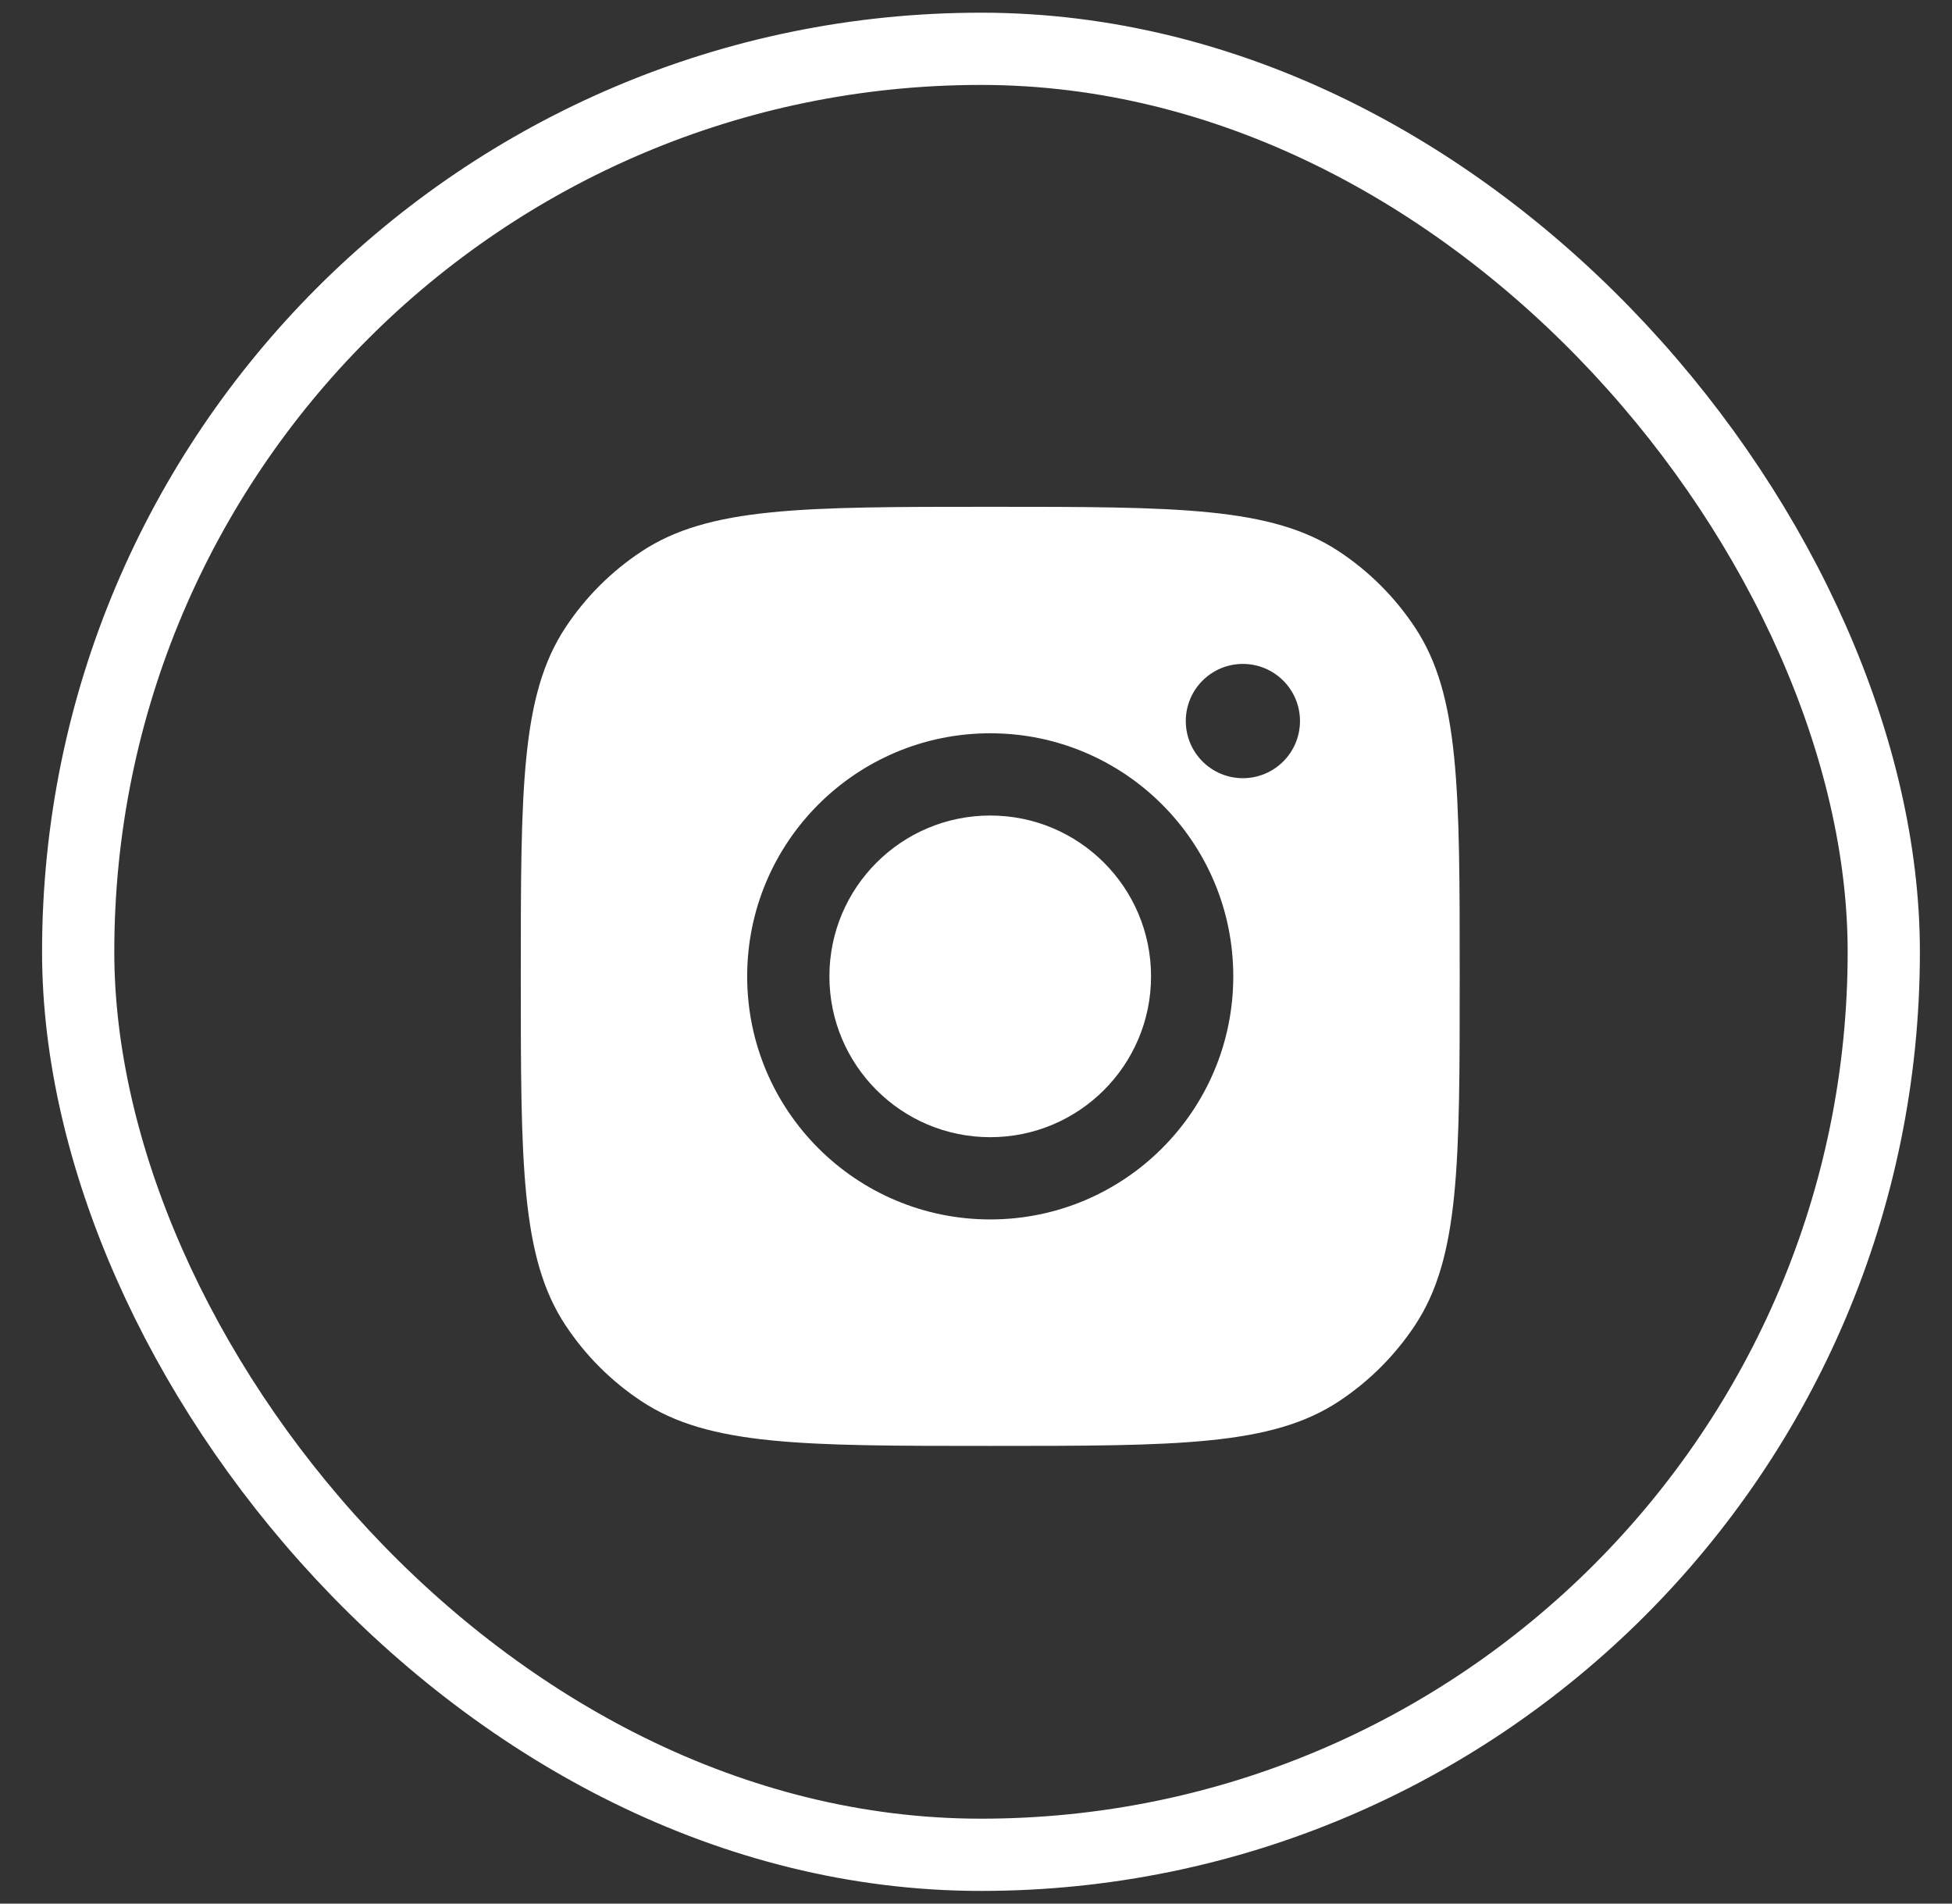
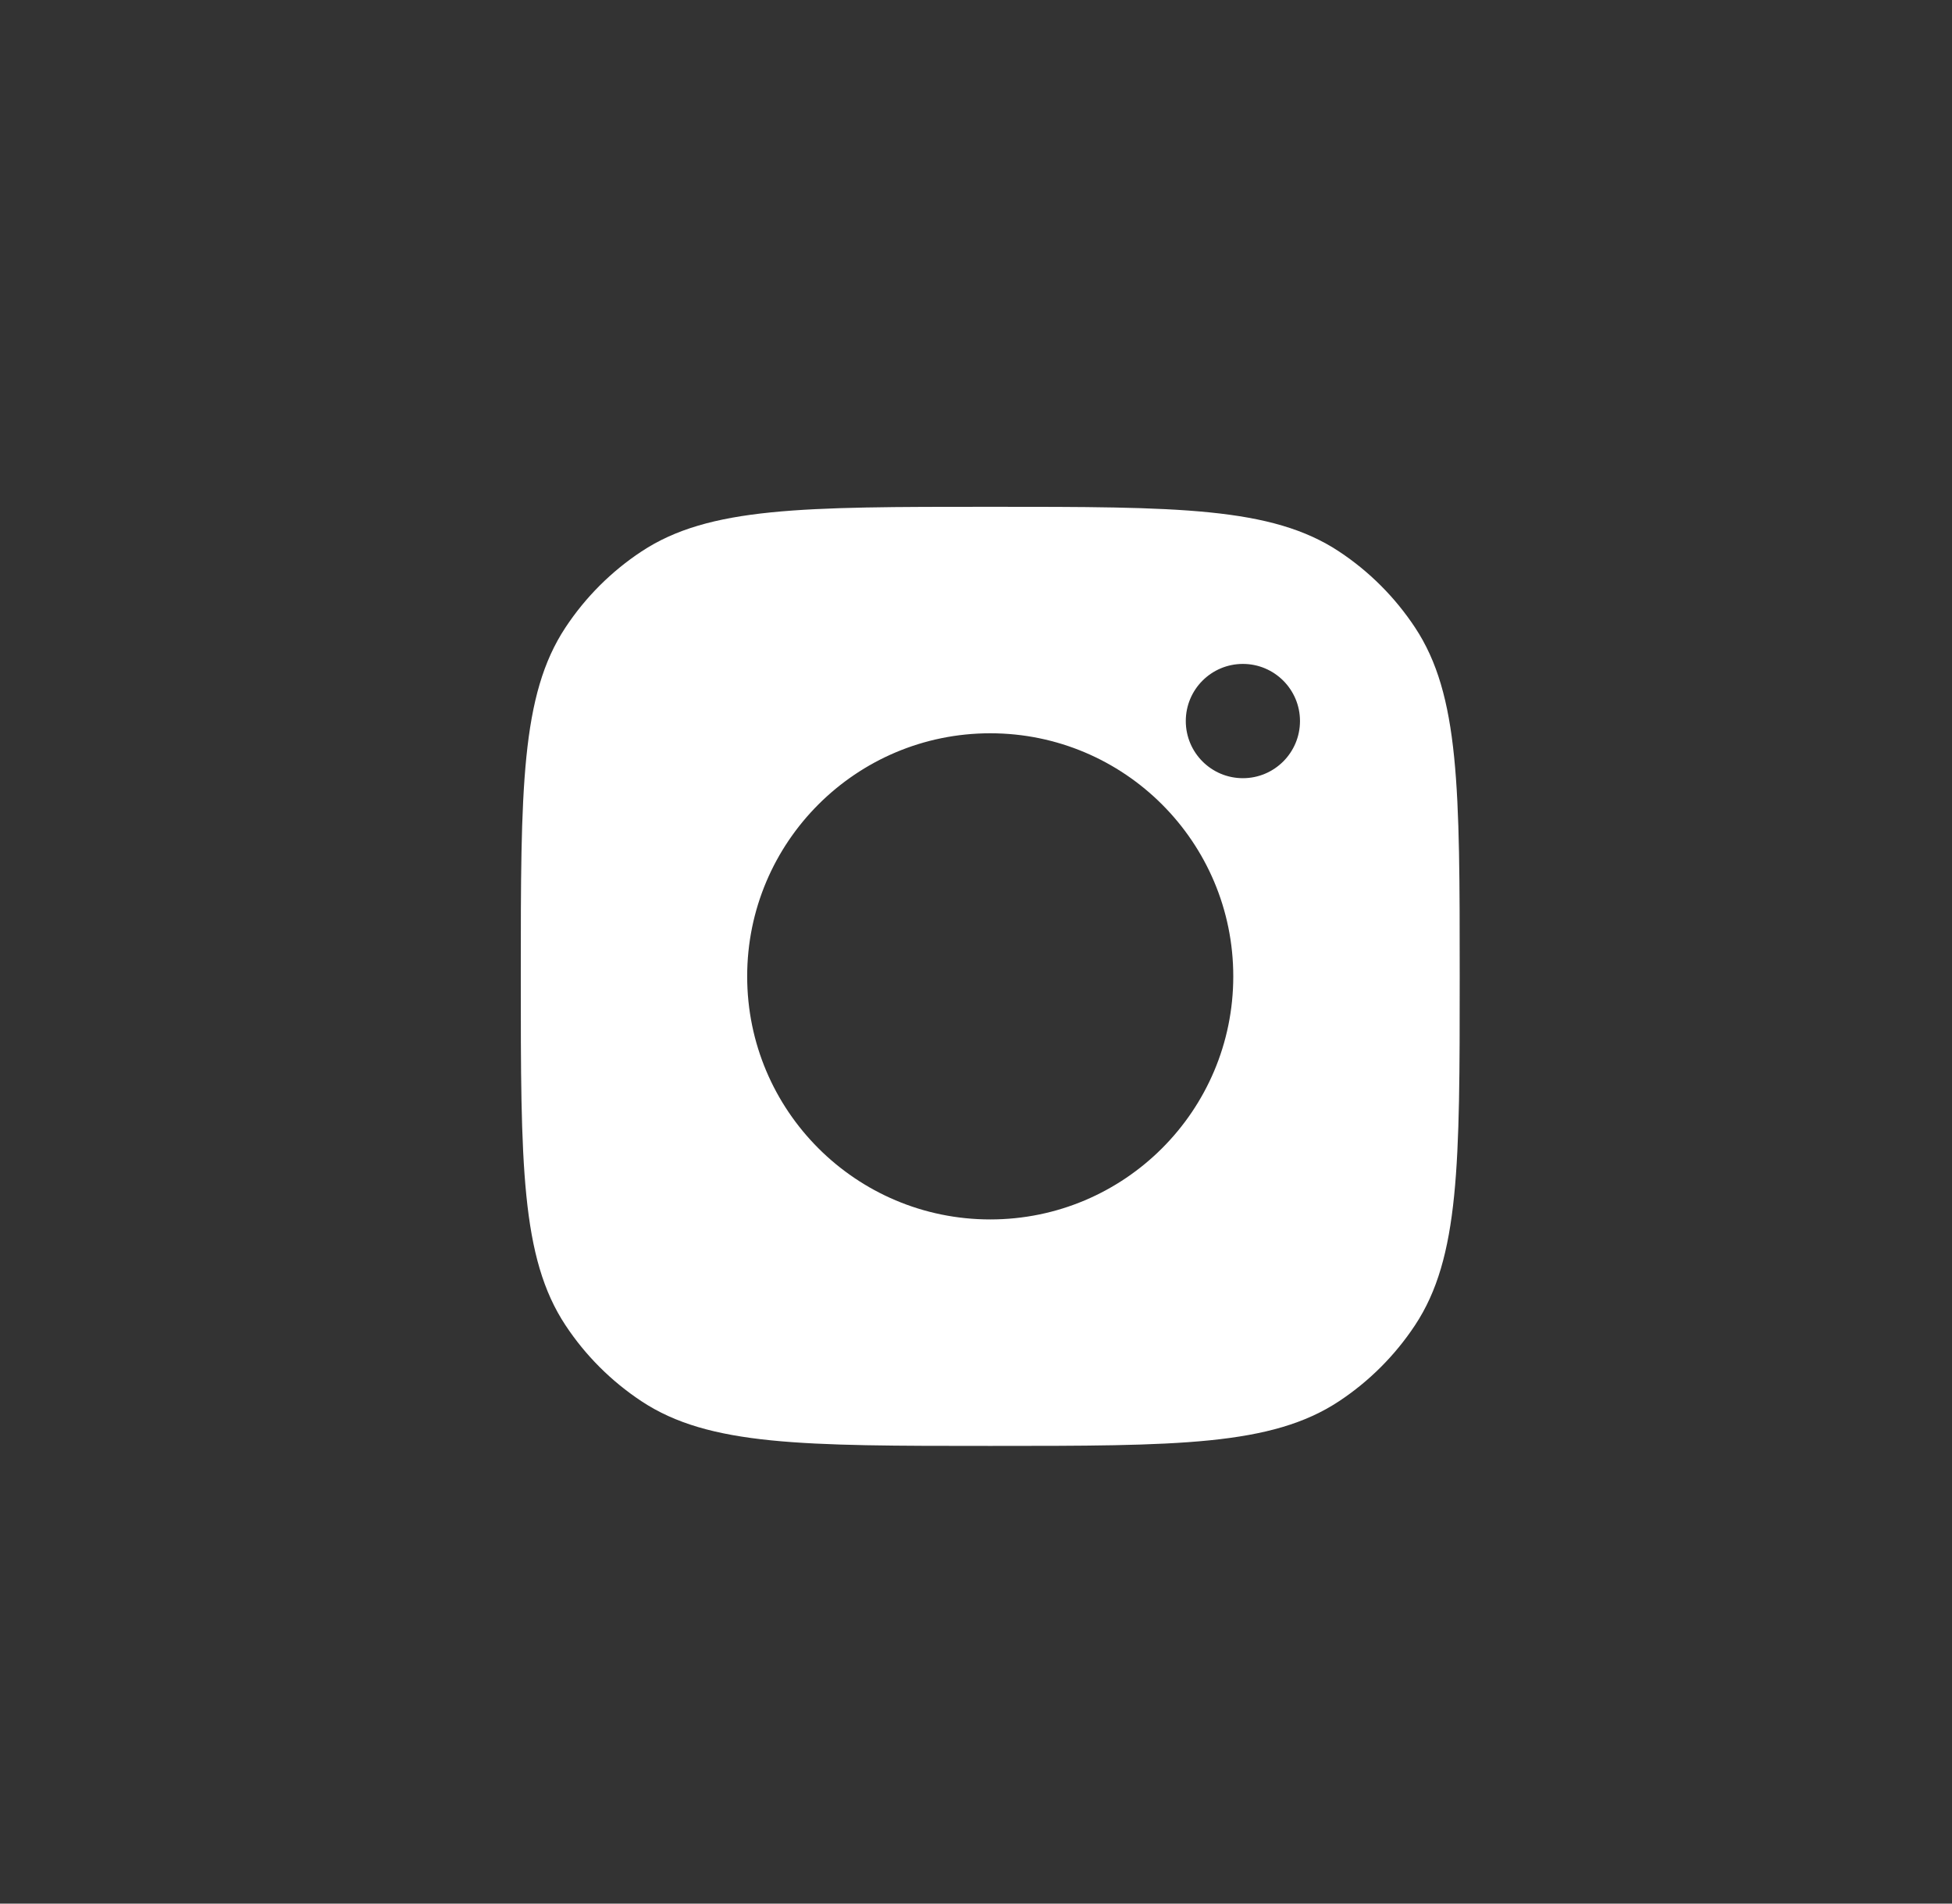
<svg xmlns="http://www.w3.org/2000/svg" width="40" height="39" viewBox="0 0 40 39" fill="none">
  <rect x="0" y="0" width="40" height="39" fill="#333333" stroke="none" />
-   <rect x="1.602" y="1" width="37" height="37" rx="18.5" stroke="white" stroke-width="1.48" />
-   <path d="M20.292 23.298C22.112 23.298 23.587 21.823 23.587 20.003C23.587 18.183 22.112 16.708 20.292 16.708C18.472 16.708 16.996 18.183 16.996 20.003C16.996 21.823 18.472 23.298 20.292 23.298Z" fill="white" />
  <path fill-rule="evenodd" clip-rule="evenodd" d="M10.672 20.003C10.672 16.16 10.672 14.239 11.588 12.855C11.996 12.237 12.526 11.707 13.144 11.299C14.528 10.383 16.449 10.383 20.292 10.383C24.135 10.383 26.056 10.383 27.44 11.299C28.058 11.707 28.587 12.237 28.996 12.855C29.912 14.239 29.912 16.16 29.912 20.003C29.912 23.846 29.912 25.767 28.996 27.151C28.587 27.769 28.058 28.298 27.44 28.707C26.056 29.623 24.135 29.623 20.292 29.623C16.449 29.623 14.528 29.623 13.144 28.707C12.526 28.298 11.996 27.769 11.588 27.151C10.672 25.767 10.672 23.846 10.672 20.003ZM25.272 20.003C25.272 22.754 23.042 24.983 20.292 24.983C17.541 24.983 15.311 22.754 15.311 20.003C15.311 17.253 17.541 15.023 20.292 15.023C23.042 15.023 25.272 17.253 25.272 20.003ZM25.469 15.943C26.115 15.943 26.639 15.419 26.639 14.772C26.639 14.126 26.115 13.602 25.469 13.602C24.822 13.602 24.299 14.126 24.299 14.772C24.299 15.419 24.822 15.943 25.469 15.943Z" fill="white" />
</svg>